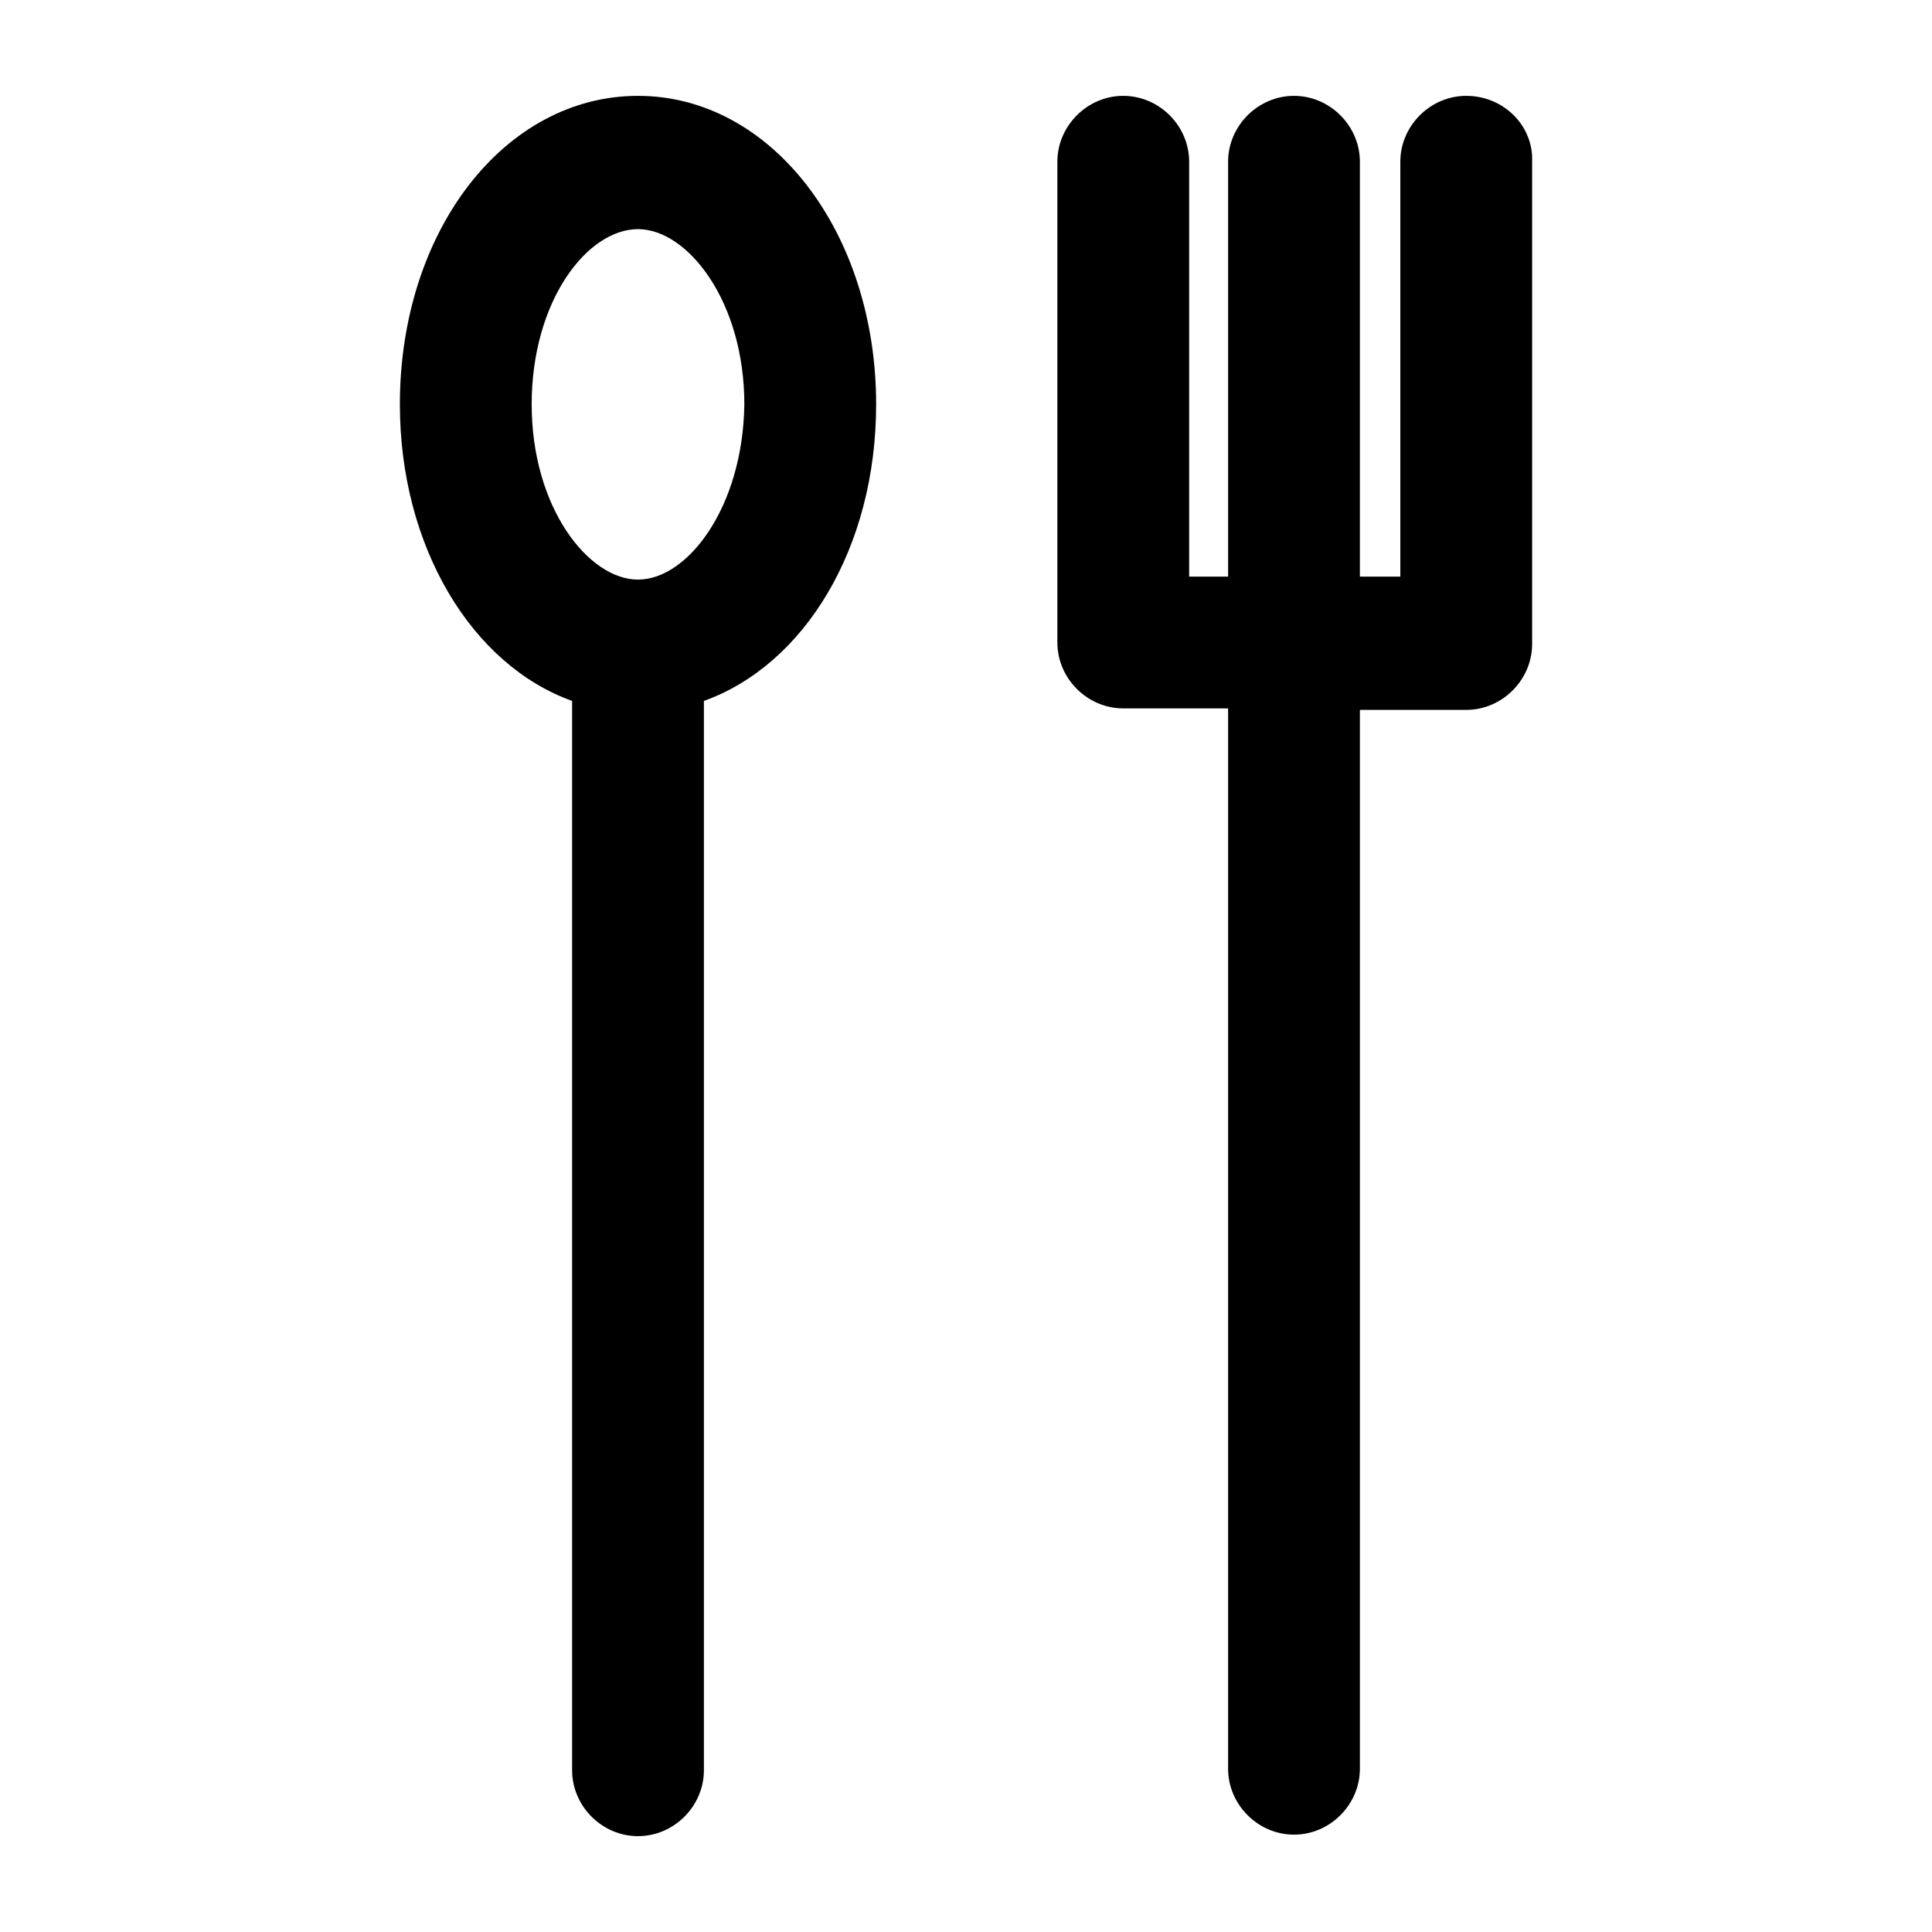
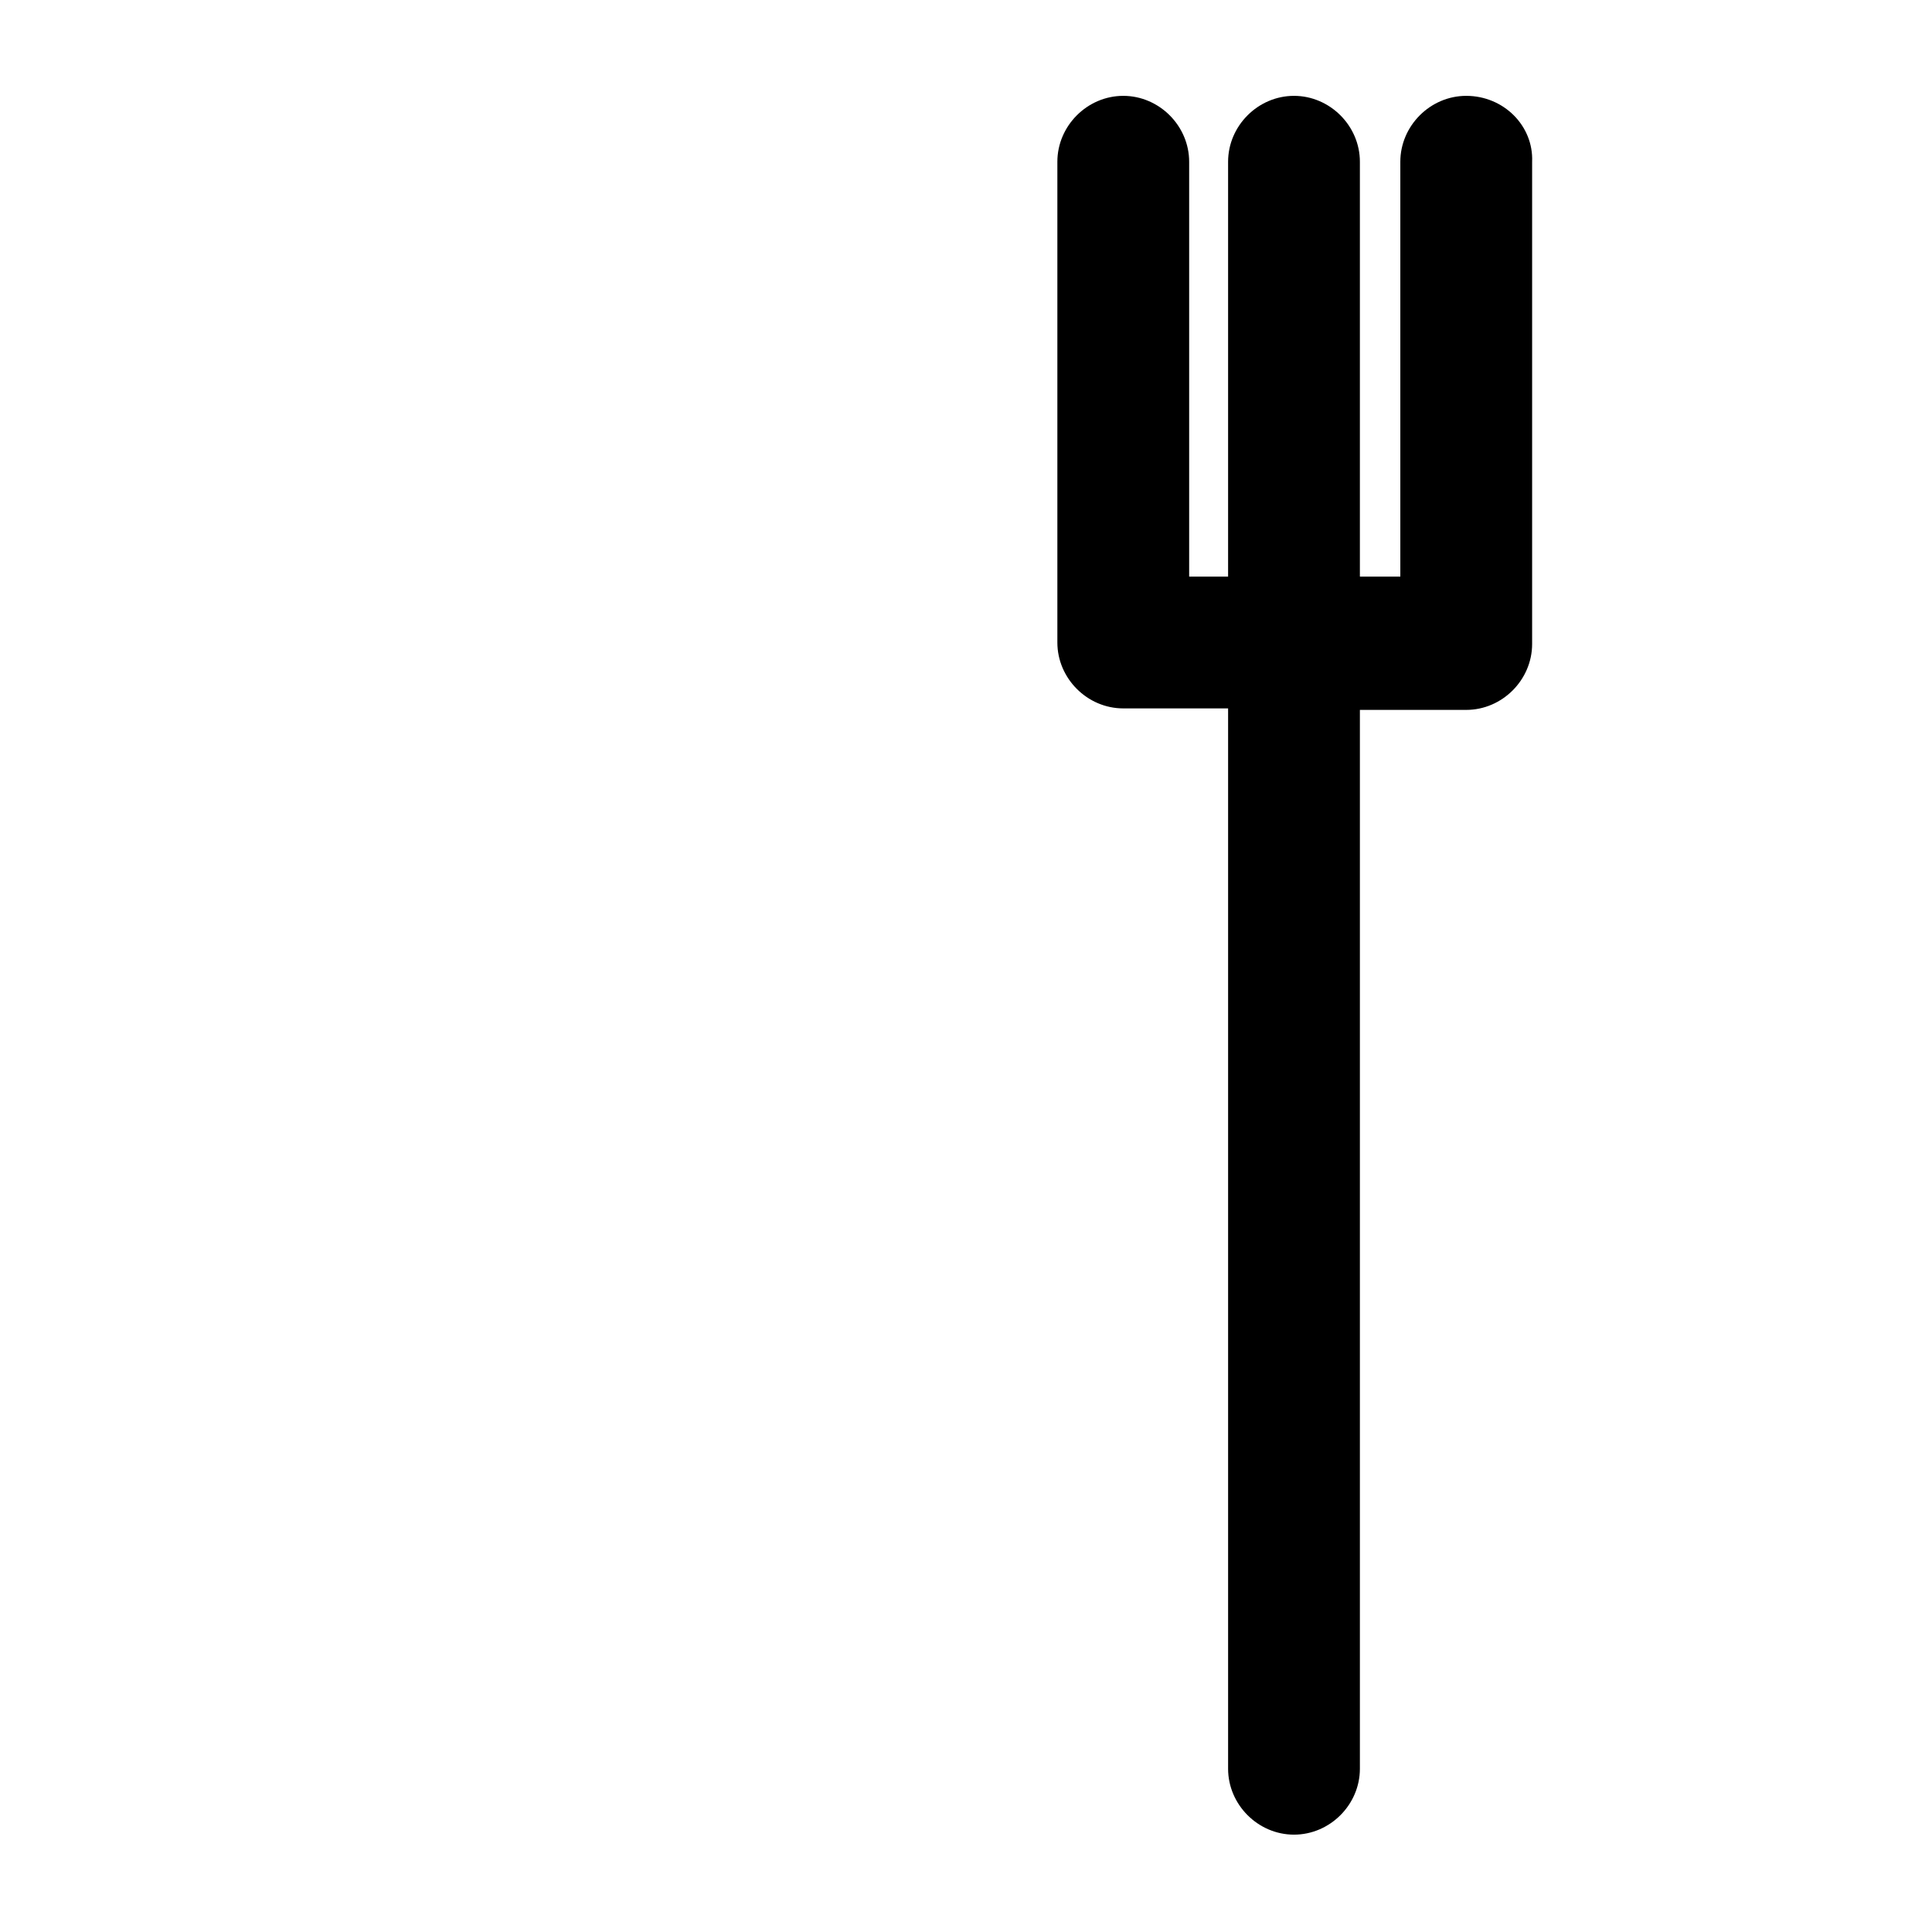
<svg xmlns="http://www.w3.org/2000/svg" version="1.1" viewBox="0 0 129 129" enable-background="new 0 0 129 129">
  <g>
    <g>
-       <path d="m42.6,6.4c-8.9,0-15.9,9-15.9,20.6 0,9.5 4.8,17.4 11.5,19.8v71.4c0,2.4 2,4.4 4.4,4.4 2.4,0 4.4-2 4.4-4.4v-71.4c6.7-2.4 11.5-10.2 11.5-19.8 0-11.5-7-20.6-15.9-20.6zm0,32.3c-3.3,0-7.1-4.8-7.1-11.7 0-6.9 3.7-11.7 7.1-11.7 3.3,0 7.1,4.8 7.1,11.7-0.1,6.9-3.8,11.7-7.1,11.7z" />
      <path d="m97.9,6.4c-2.4,0-4.4,2-4.4,4.4v27.7h-2.7v-27.7c0-2.4-2-4.4-4.4-4.4s-4.4,2-4.4,4.4v27.7h-2.6v-27.7c0-2.4-2-4.4-4.4-4.4s-4.4,2-4.4,4.4v32.1c0,2.4 2,4.4 4.4,4.4h7v70.8c0,2.4 2,4.4 4.4,4.4s4.4-2 4.4-4.4v-70.7h7.1c2.4-7.10543e-15 4.4-2 4.4-4.4v-32.2c0.1-2.4-1.9-4.4-4.4-4.4z" />
    </g>
  </g>
</svg>